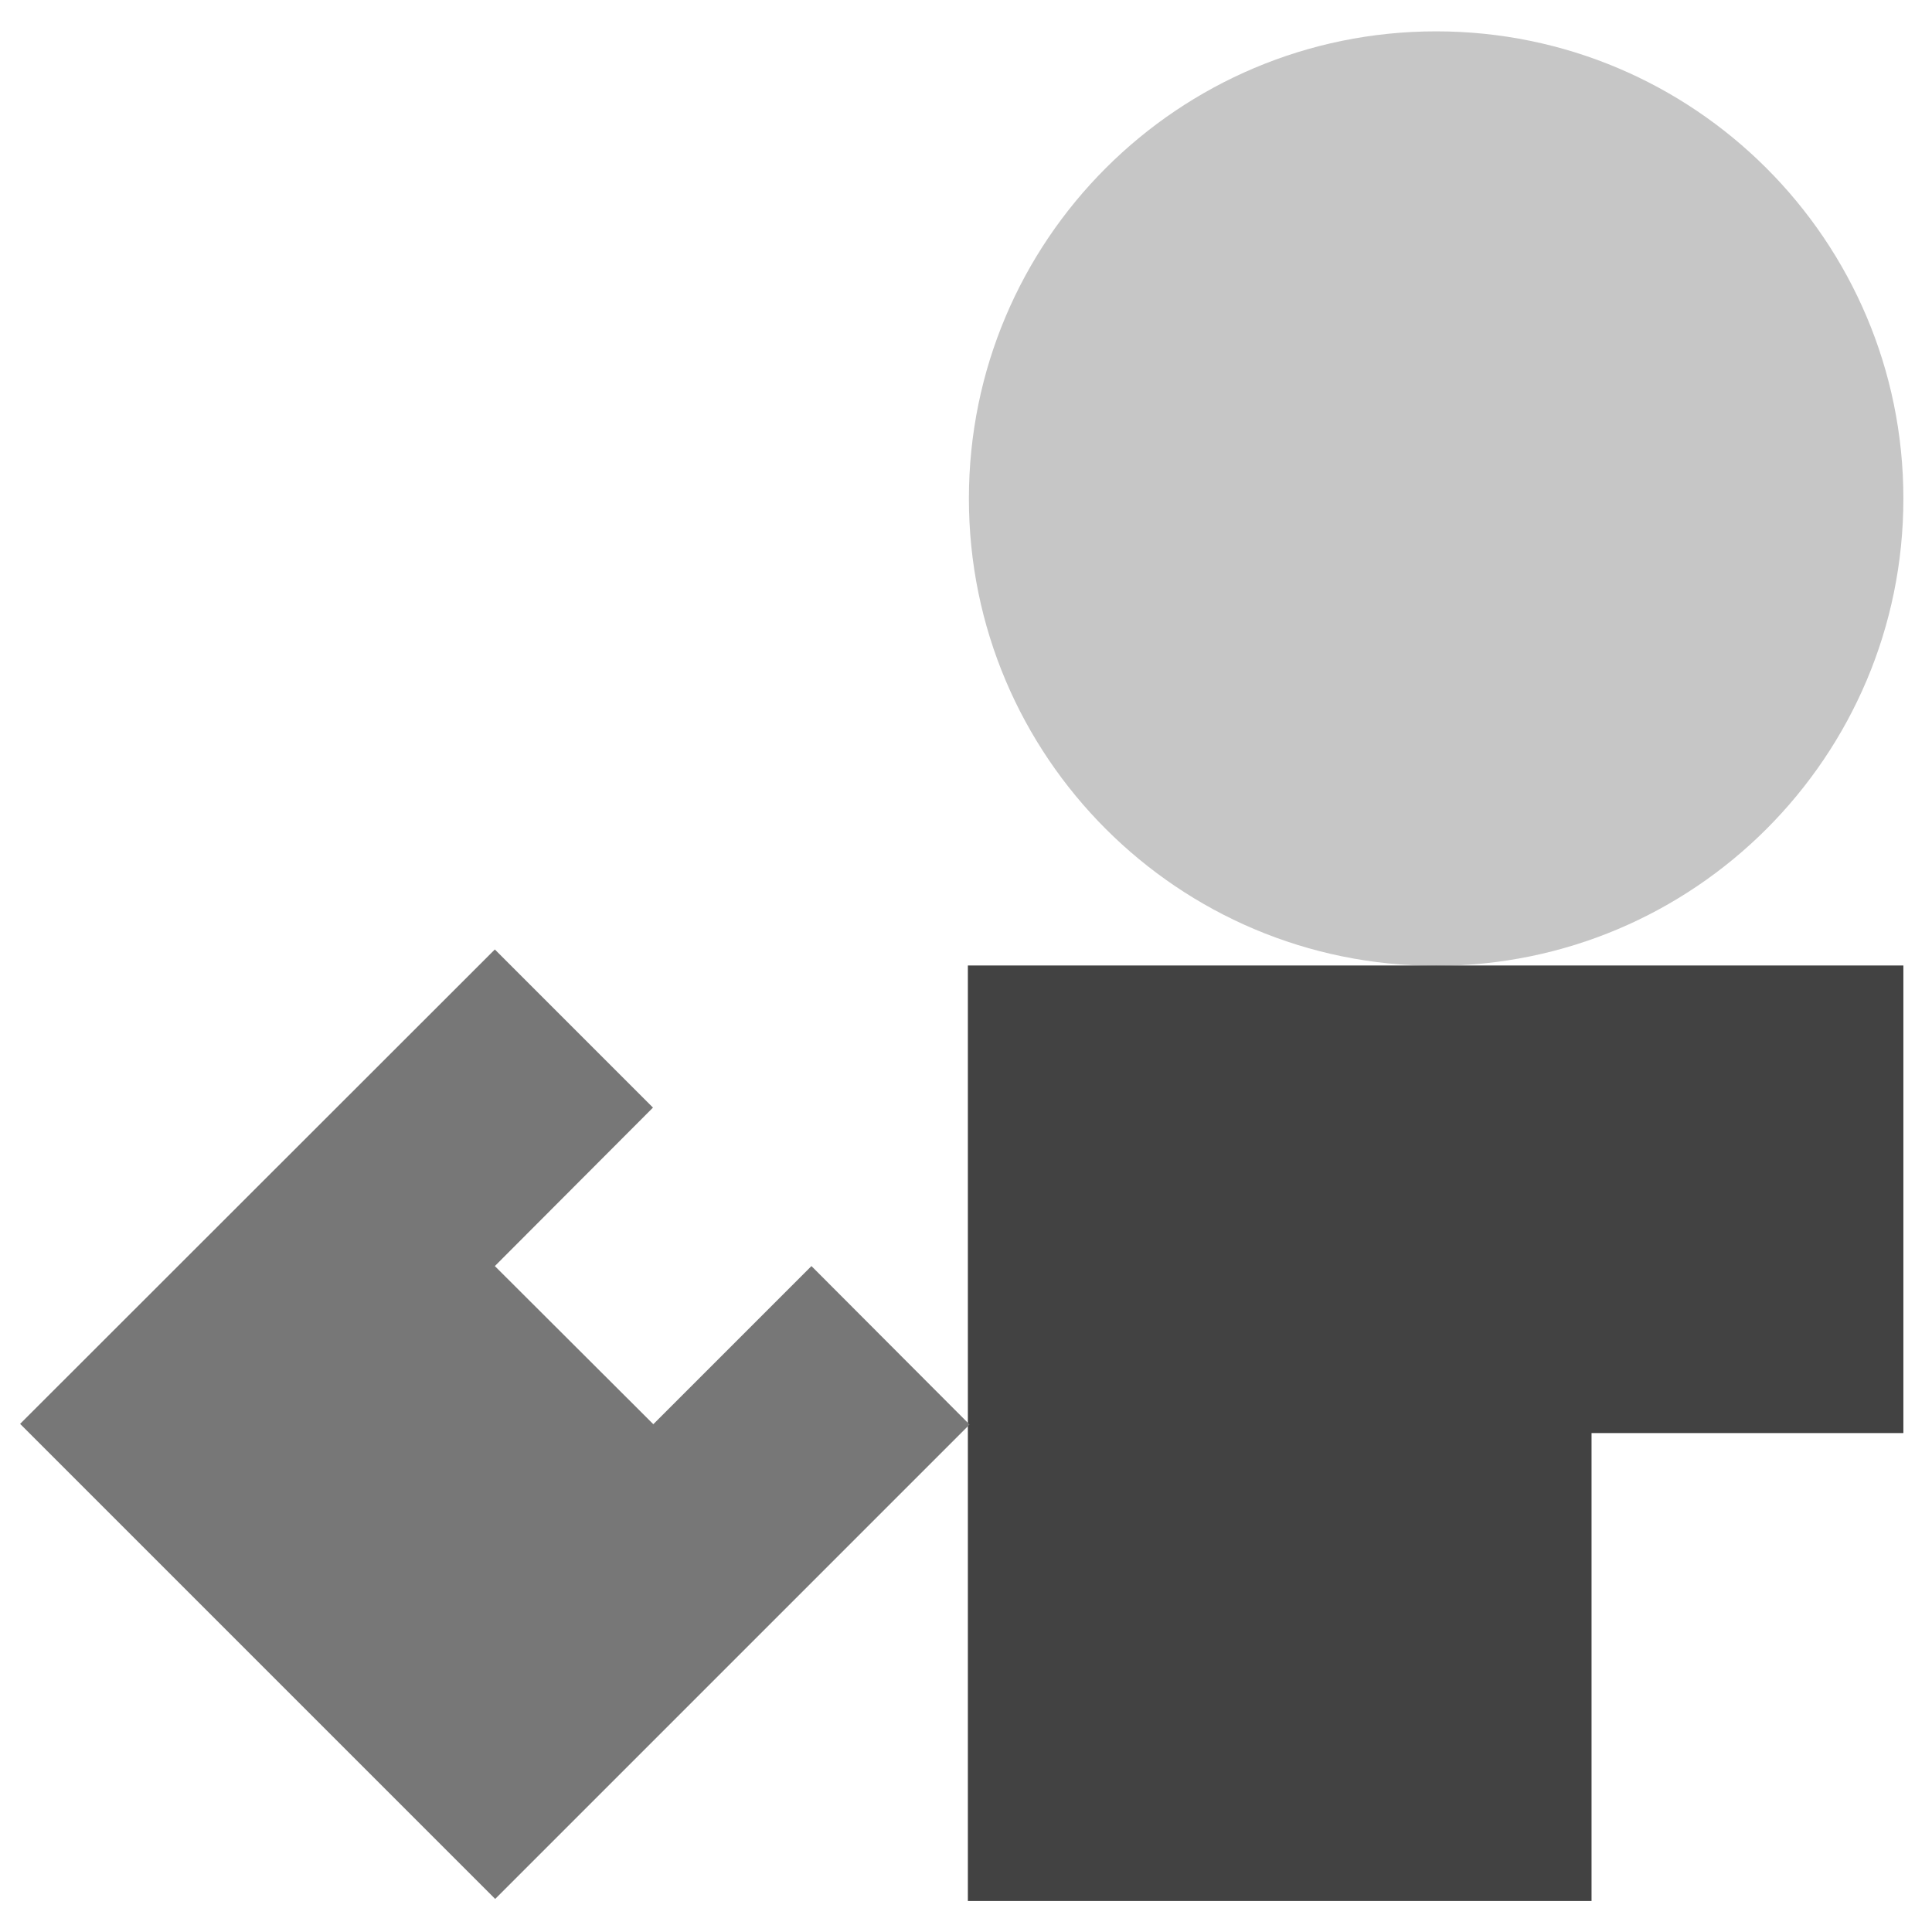
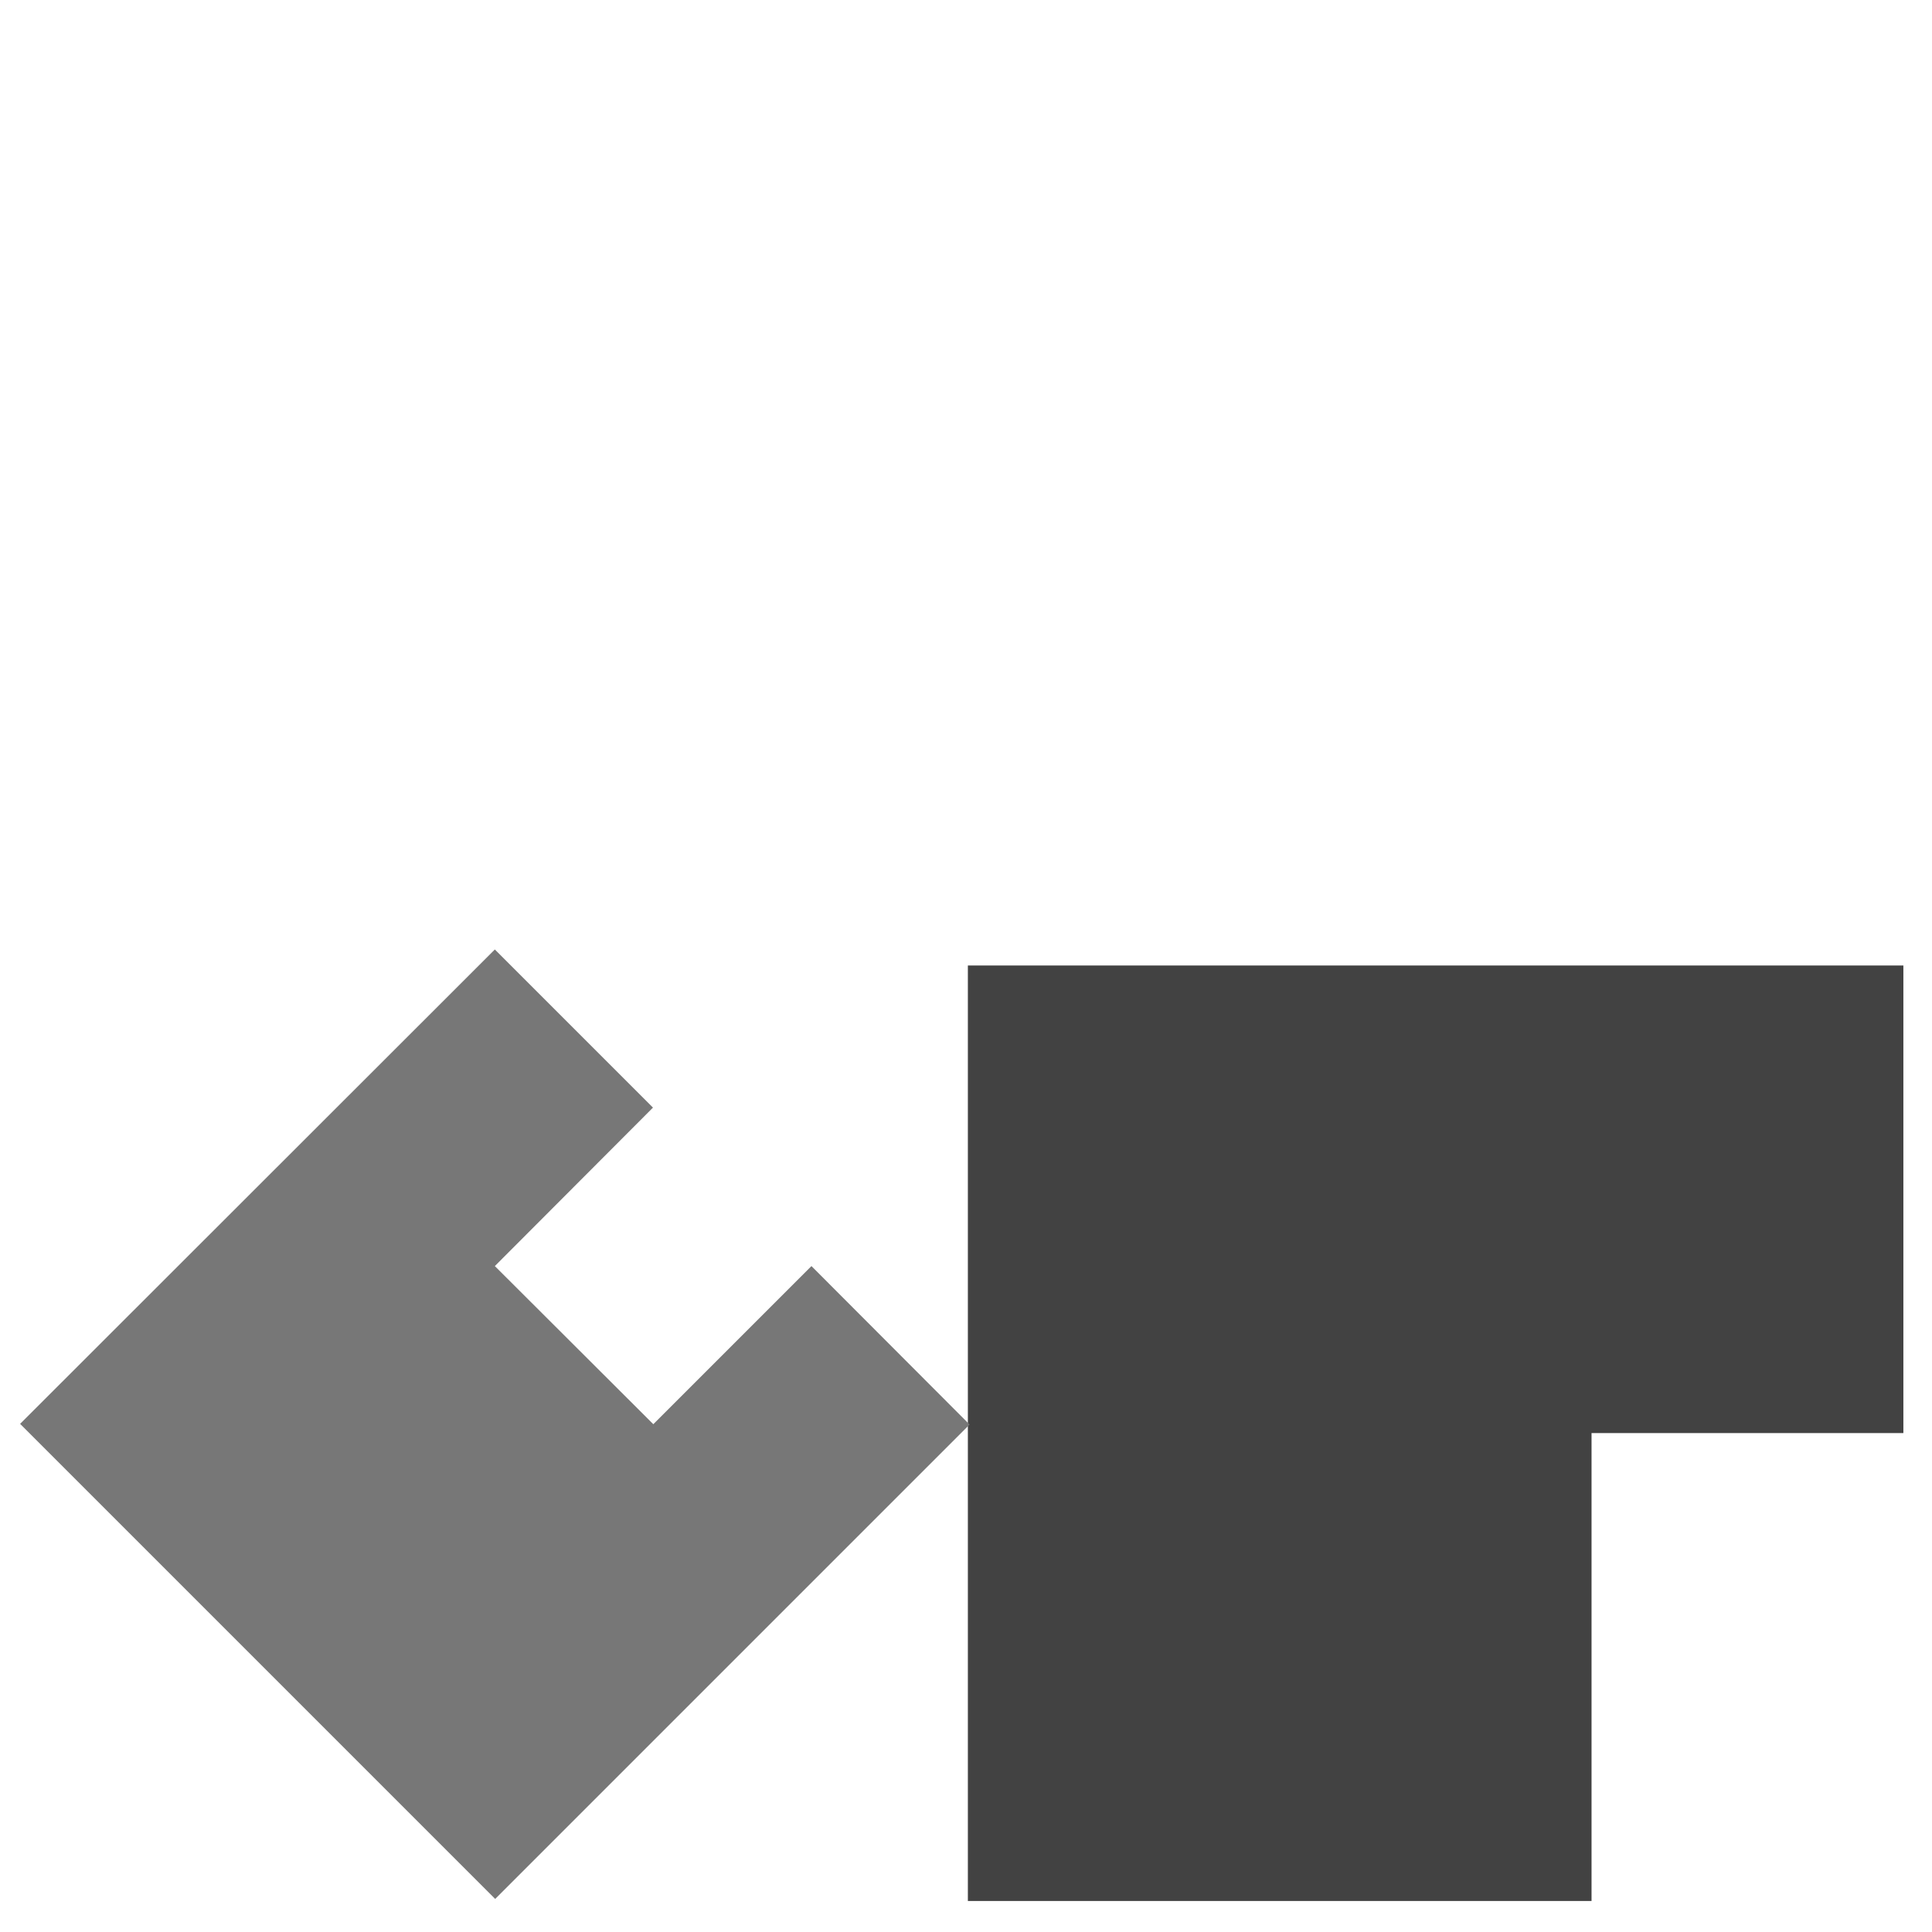
<svg xmlns="http://www.w3.org/2000/svg" version="1.1" id="Layer_1" x="0px" y="0px" viewBox="0 0 56.69 56.69" style="enable-background:new 0 0 56.69 56.69;" xml:space="preserve">
  <style type="text/css">
	.st0{fill-rule:evenodd;clip-rule:evenodd;}
	.st1{fill:#1E32FA;}
	.st2{fill:#FAC832;}
	.st3{fill:#F04632;}
	.st4{fill:#FFFFFF;}
	.st5{fill:#1F33FA;}
	.st6{fill-rule:evenodd;clip-rule:evenodd;fill:#E6E6E6;}
	.st7{fill-rule:evenodd;clip-rule:evenodd;fill:#1E32FA;}
	.st8{fill:#E6E6E6;}
	.st9{fill:none;stroke:#FFFFFF;stroke-width:2;stroke-miterlimit:10;}
	.st10{fill:#D7D7D7;}
	.st11{fill:none;}
	.st12{fill:none;stroke:#000000;stroke-width:5;stroke-miterlimit:10;}
	.st13{fill:#020202;}
	.st14{fill:#FFFDFD;}
	.st15{fill:none;stroke:#000000;stroke-width:8;stroke-miterlimit:10;}
	.st16{fill:#424242;}
	.st17{fill:#777777;}
	.st18{fill:#C6C6C6;}
</style>
  <g>
-     <path class="st18" d="M28.43,14.63c0,7.57,6.14,13.71,13.71,13.71s13.71-6.14,13.71-13.71c0-7.57-6.14-13.71-13.71-13.71   S28.43,7.05,28.43,14.63" />
    <polygon class="st16" points="55.85,28.33 55.85,42.05 46.7,42.05 46.7,55.78 28.4,55.78 28.4,28.33  " />
    <polygon class="st17" points="23.81,37.15 19.17,41.79 14.52,37.15 19.16,32.5 14.52,27.86 0.59,41.78 14.53,55.72 28.45,41.8  " />
  </g>
</svg>